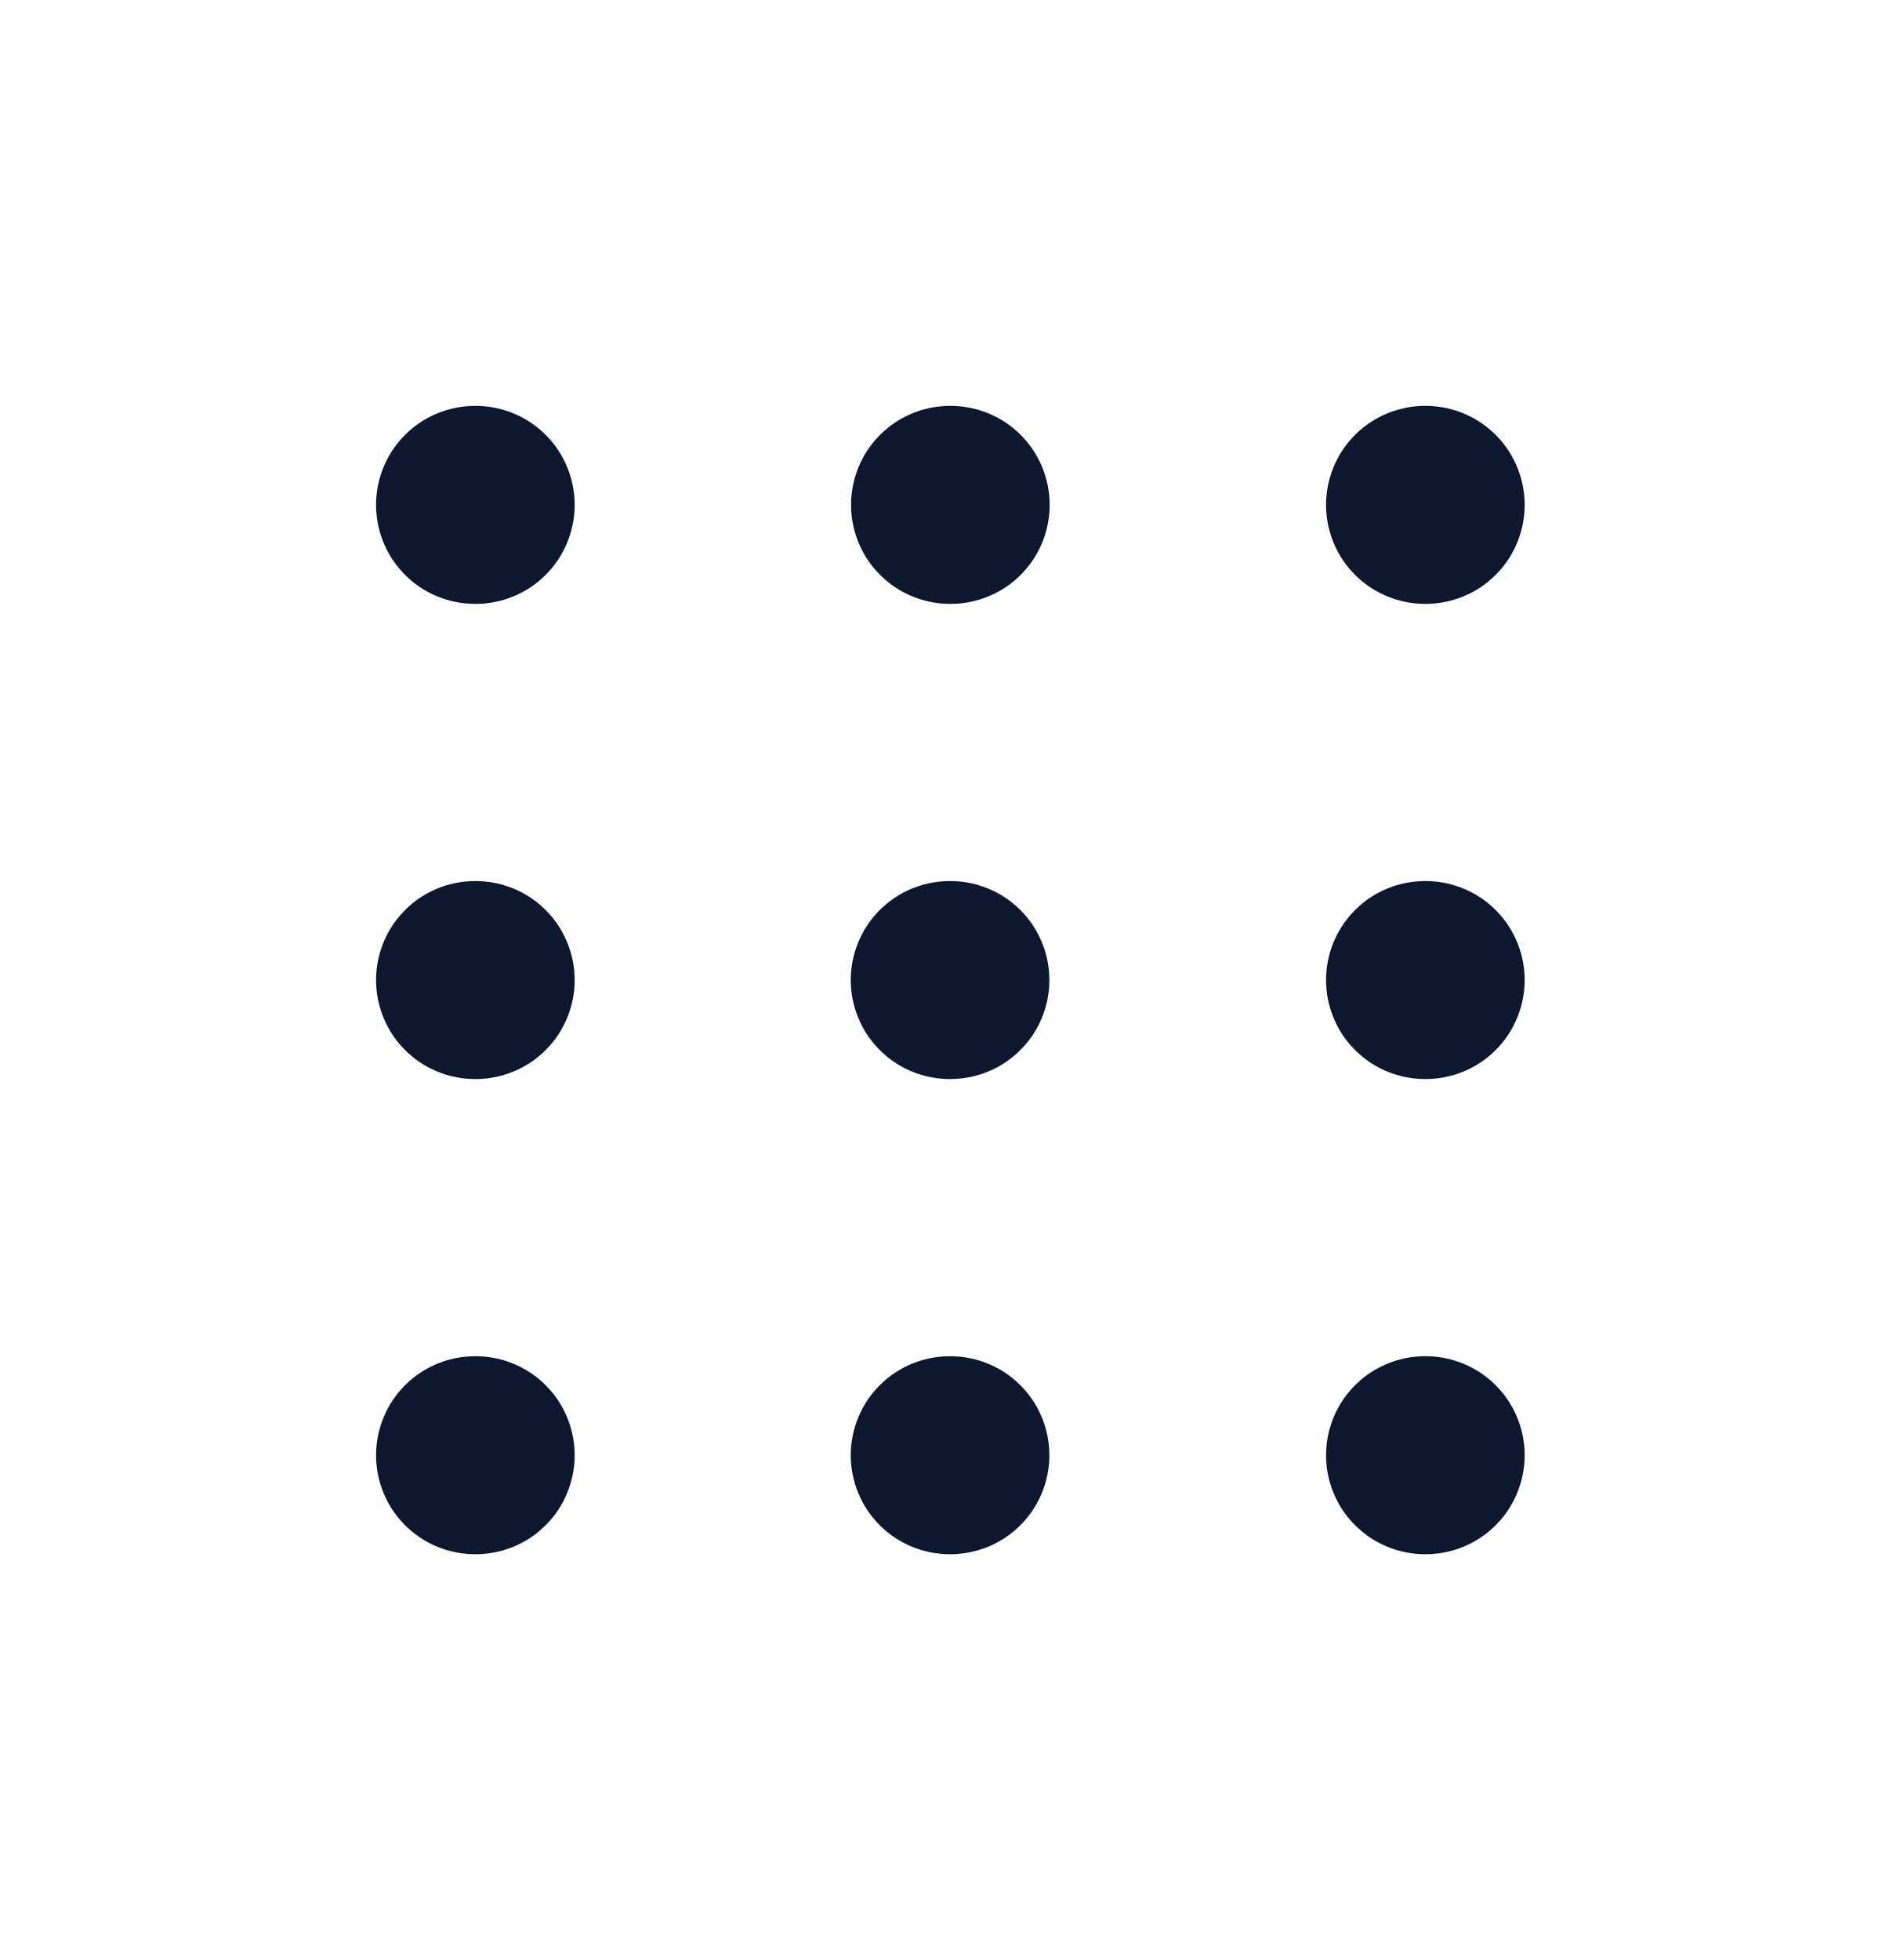
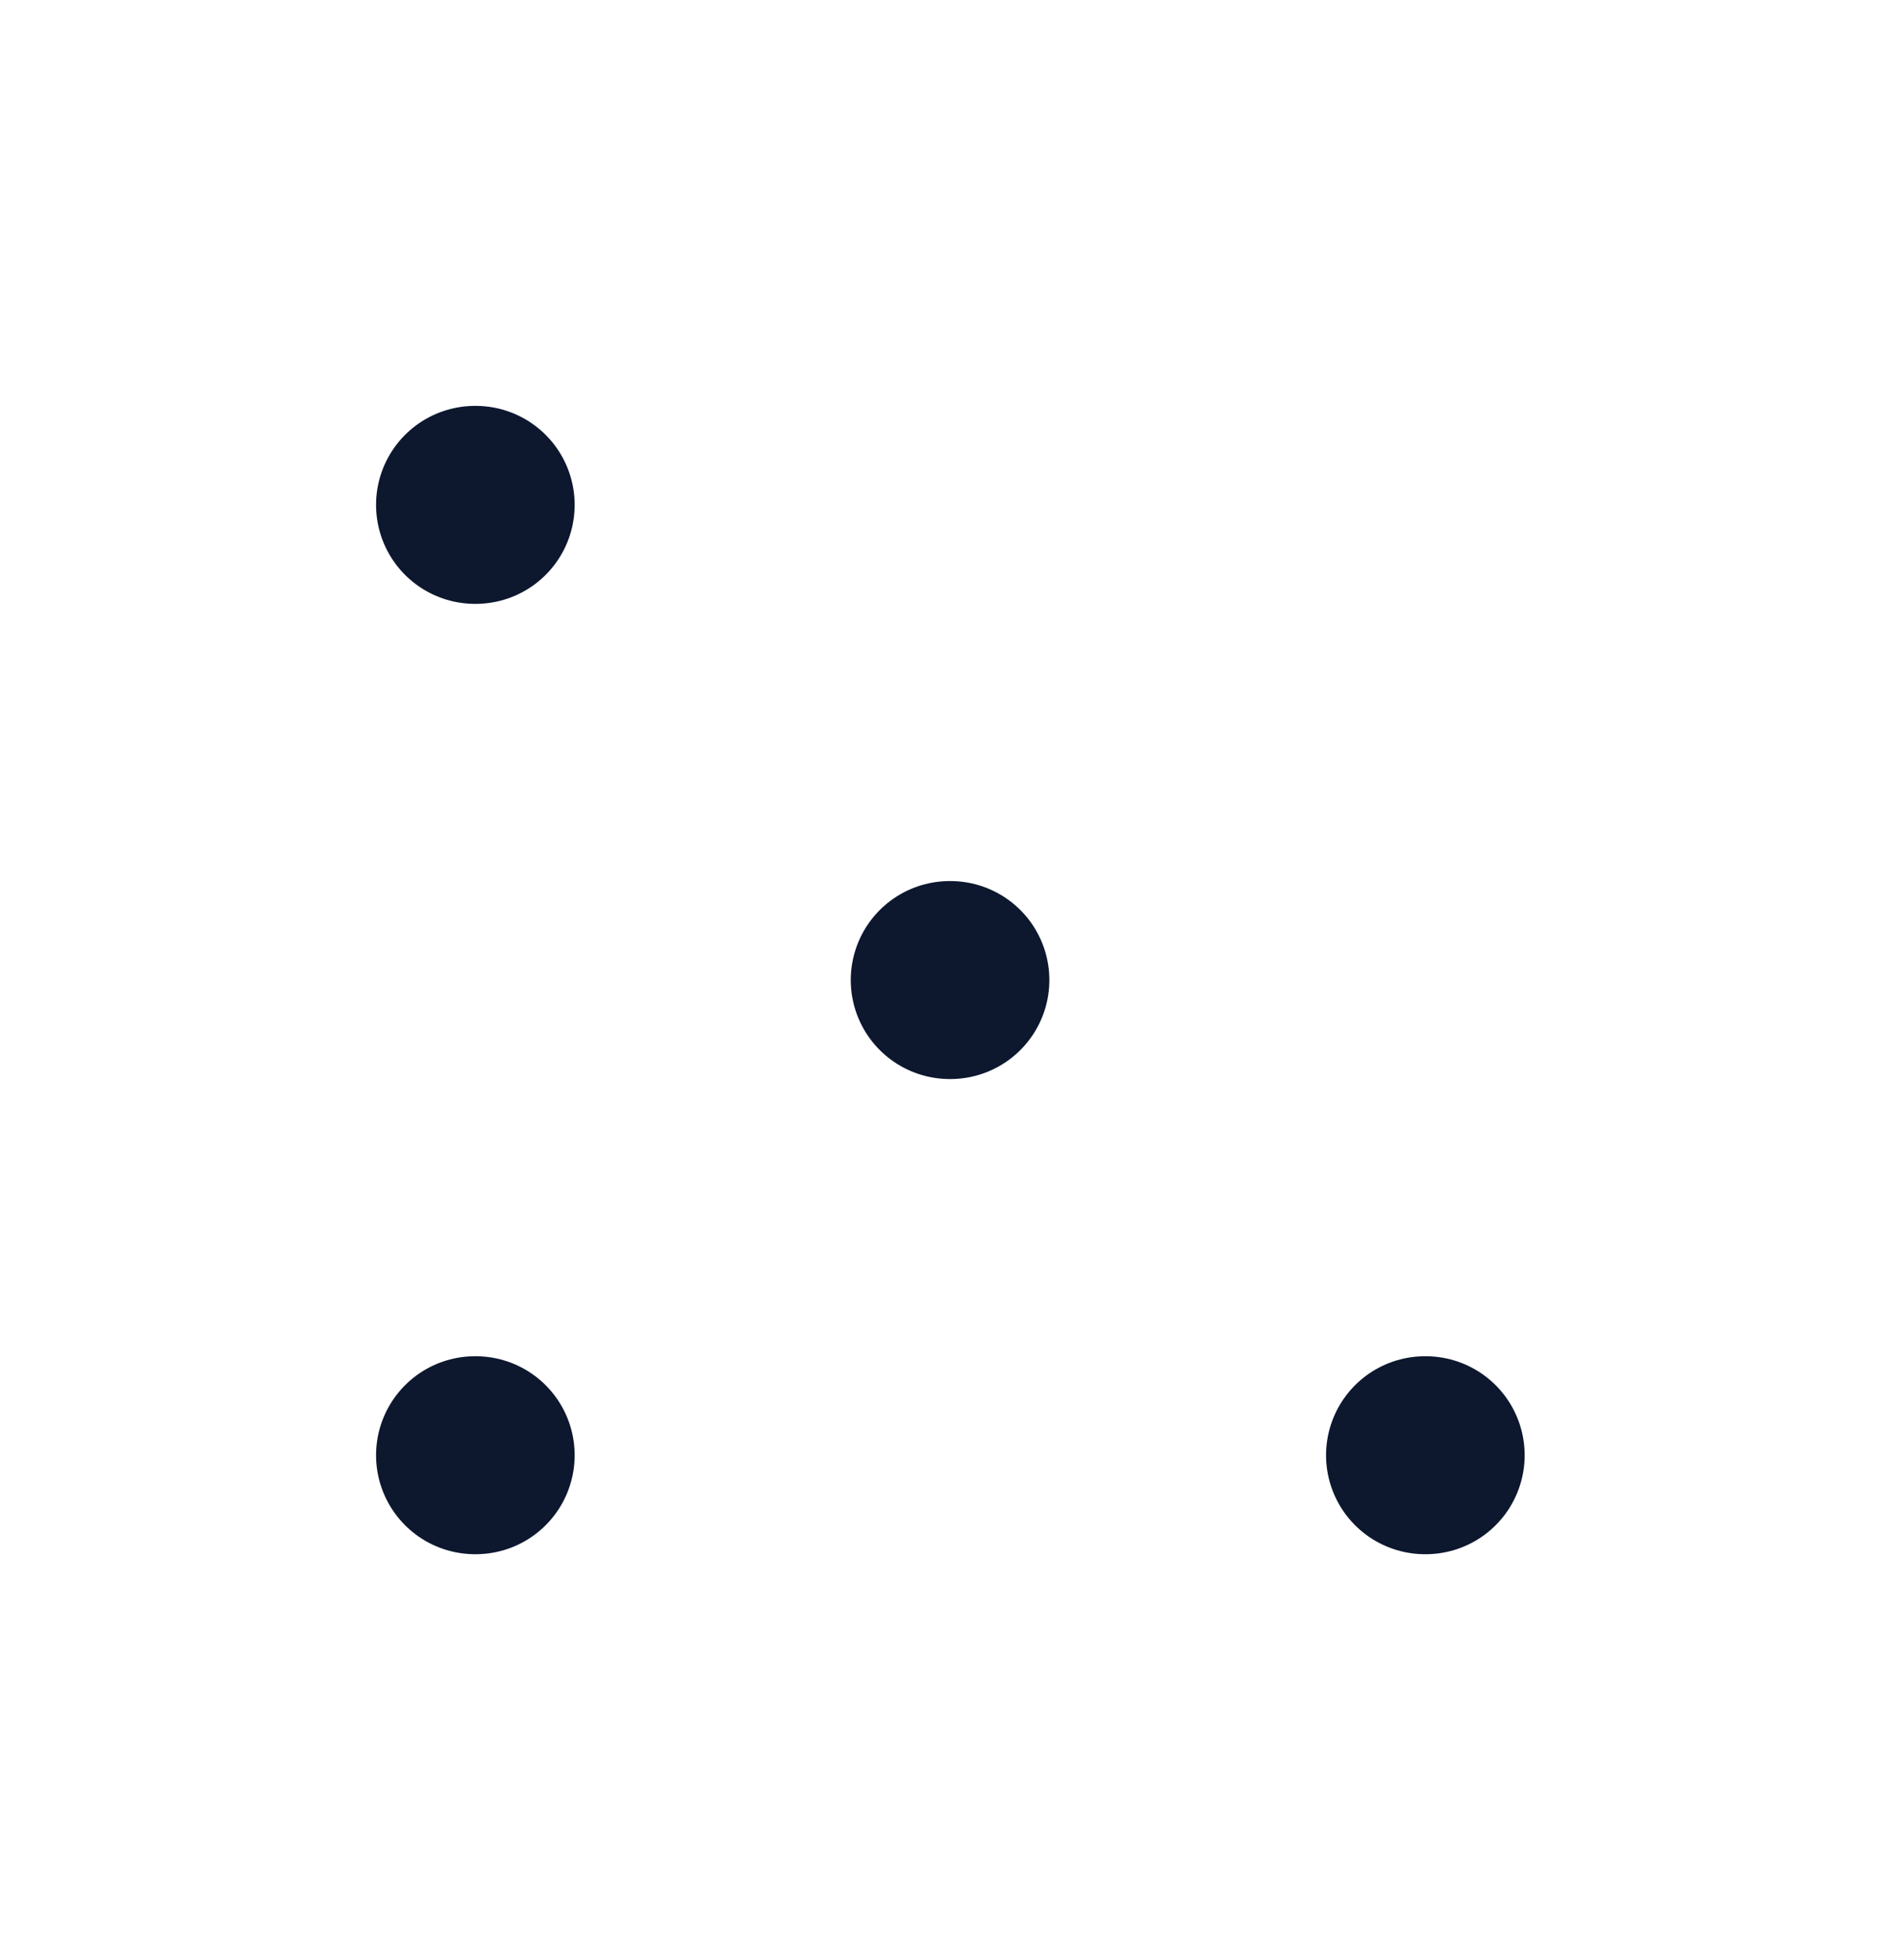
<svg xmlns="http://www.w3.org/2000/svg" fill="none" viewBox="0 0 32 33" height="33" width="32">
-   <path stroke-linejoin="round" stroke-linecap="round" stroke-width="3.333" stroke="#0D182F" d="M15.995 24.5H16.007" />
  <path stroke-linejoin="round" stroke-linecap="round" stroke-width="3.333" stroke="#0D182F" d="M24 24.5H24.012" />
  <path stroke-linejoin="round" stroke-linecap="round" stroke-width="3.333" stroke="#0D182F" d="M8 24.5H8.012" />
  <path stroke-linejoin="round" stroke-linecap="round" stroke-width="3.333" stroke="#0D182F" d="M15.995 16.5H16.007" />
-   <path stroke-linejoin="round" stroke-linecap="round" stroke-width="3.333" stroke="#0D182F" d="M16 8.5H16.012" />
-   <path stroke-linejoin="round" stroke-linecap="round" stroke-width="3.333" stroke="#0D182F" d="M24 16.5H24.012" />
-   <path stroke-linejoin="round" stroke-linecap="round" stroke-width="3.333" stroke="#0D182F" d="M24 8.5H24.012" />
-   <path stroke-linejoin="round" stroke-linecap="round" stroke-width="3.333" stroke="#0D182F" d="M8 16.5H8.012" />
  <path stroke-linejoin="round" stroke-linecap="round" stroke-width="3.333" stroke="#0D182F" d="M8 8.5H8.012" />
</svg>